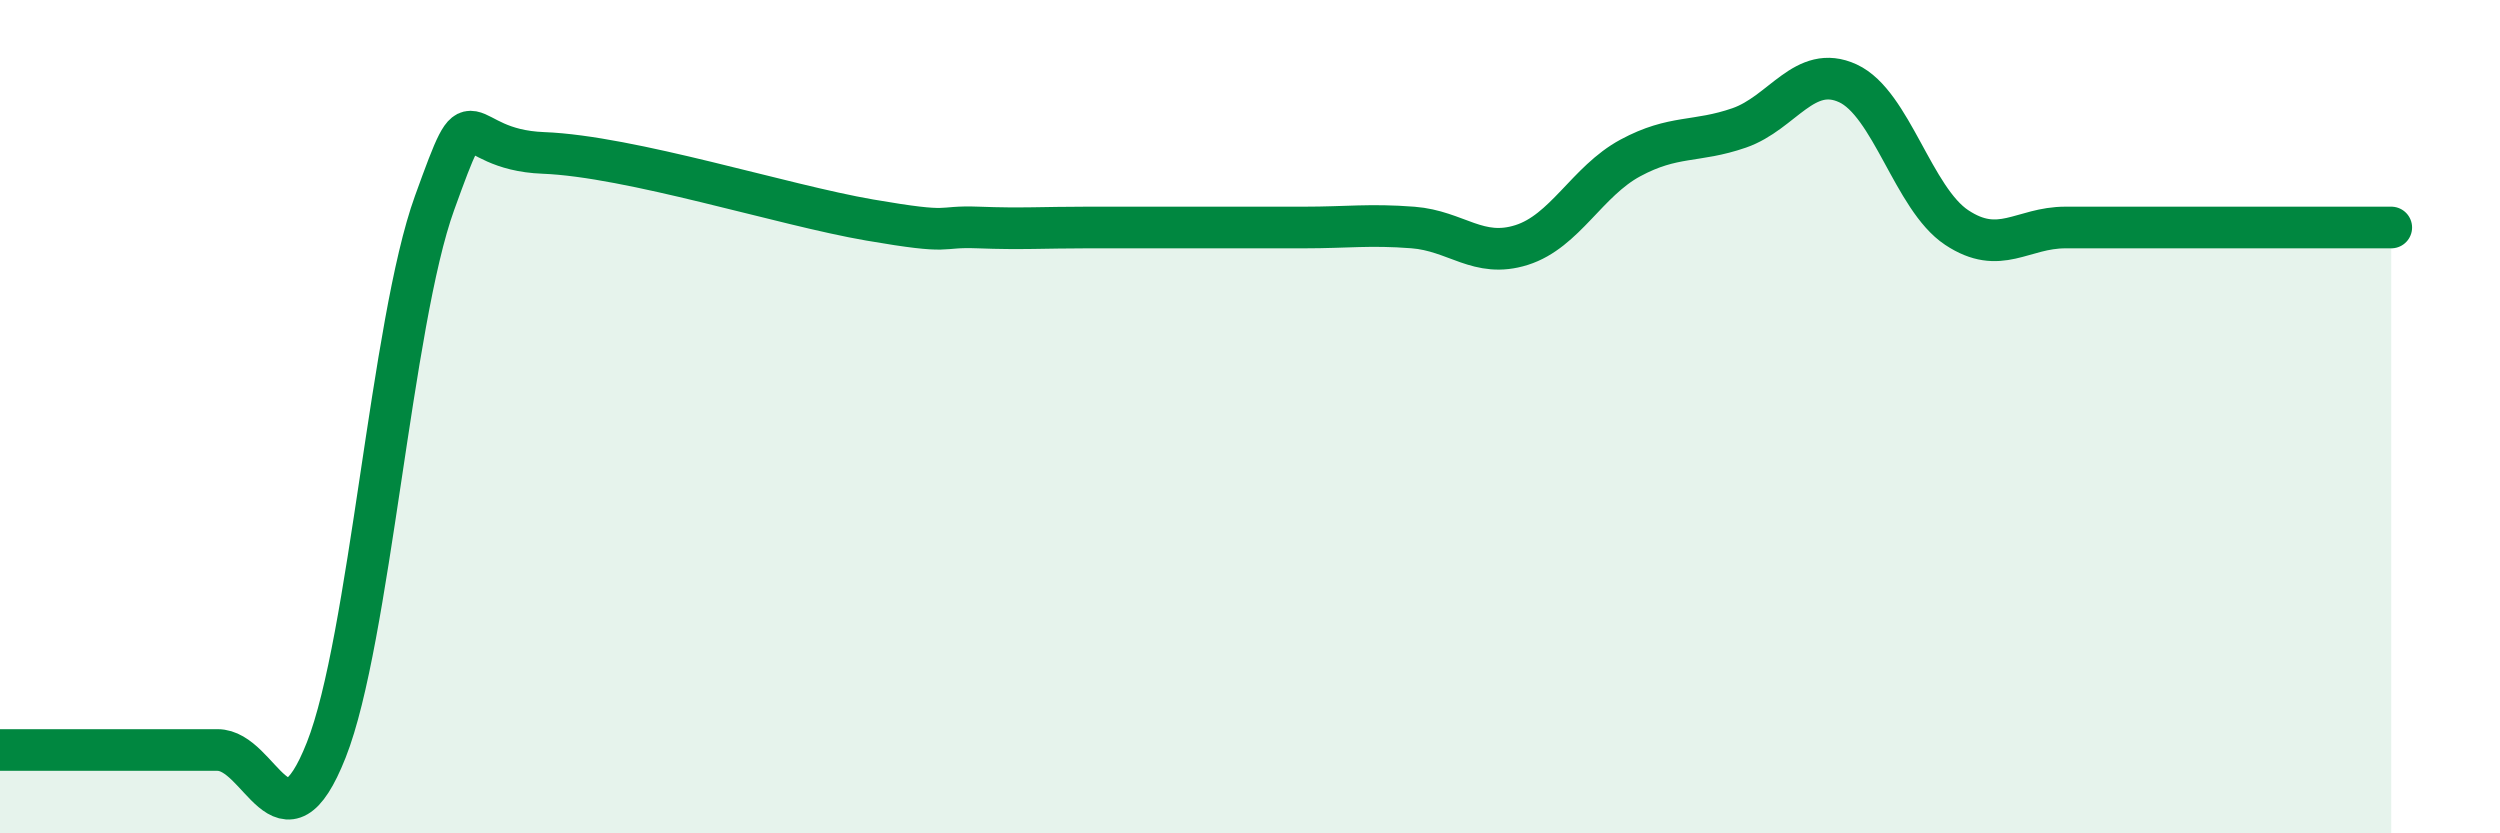
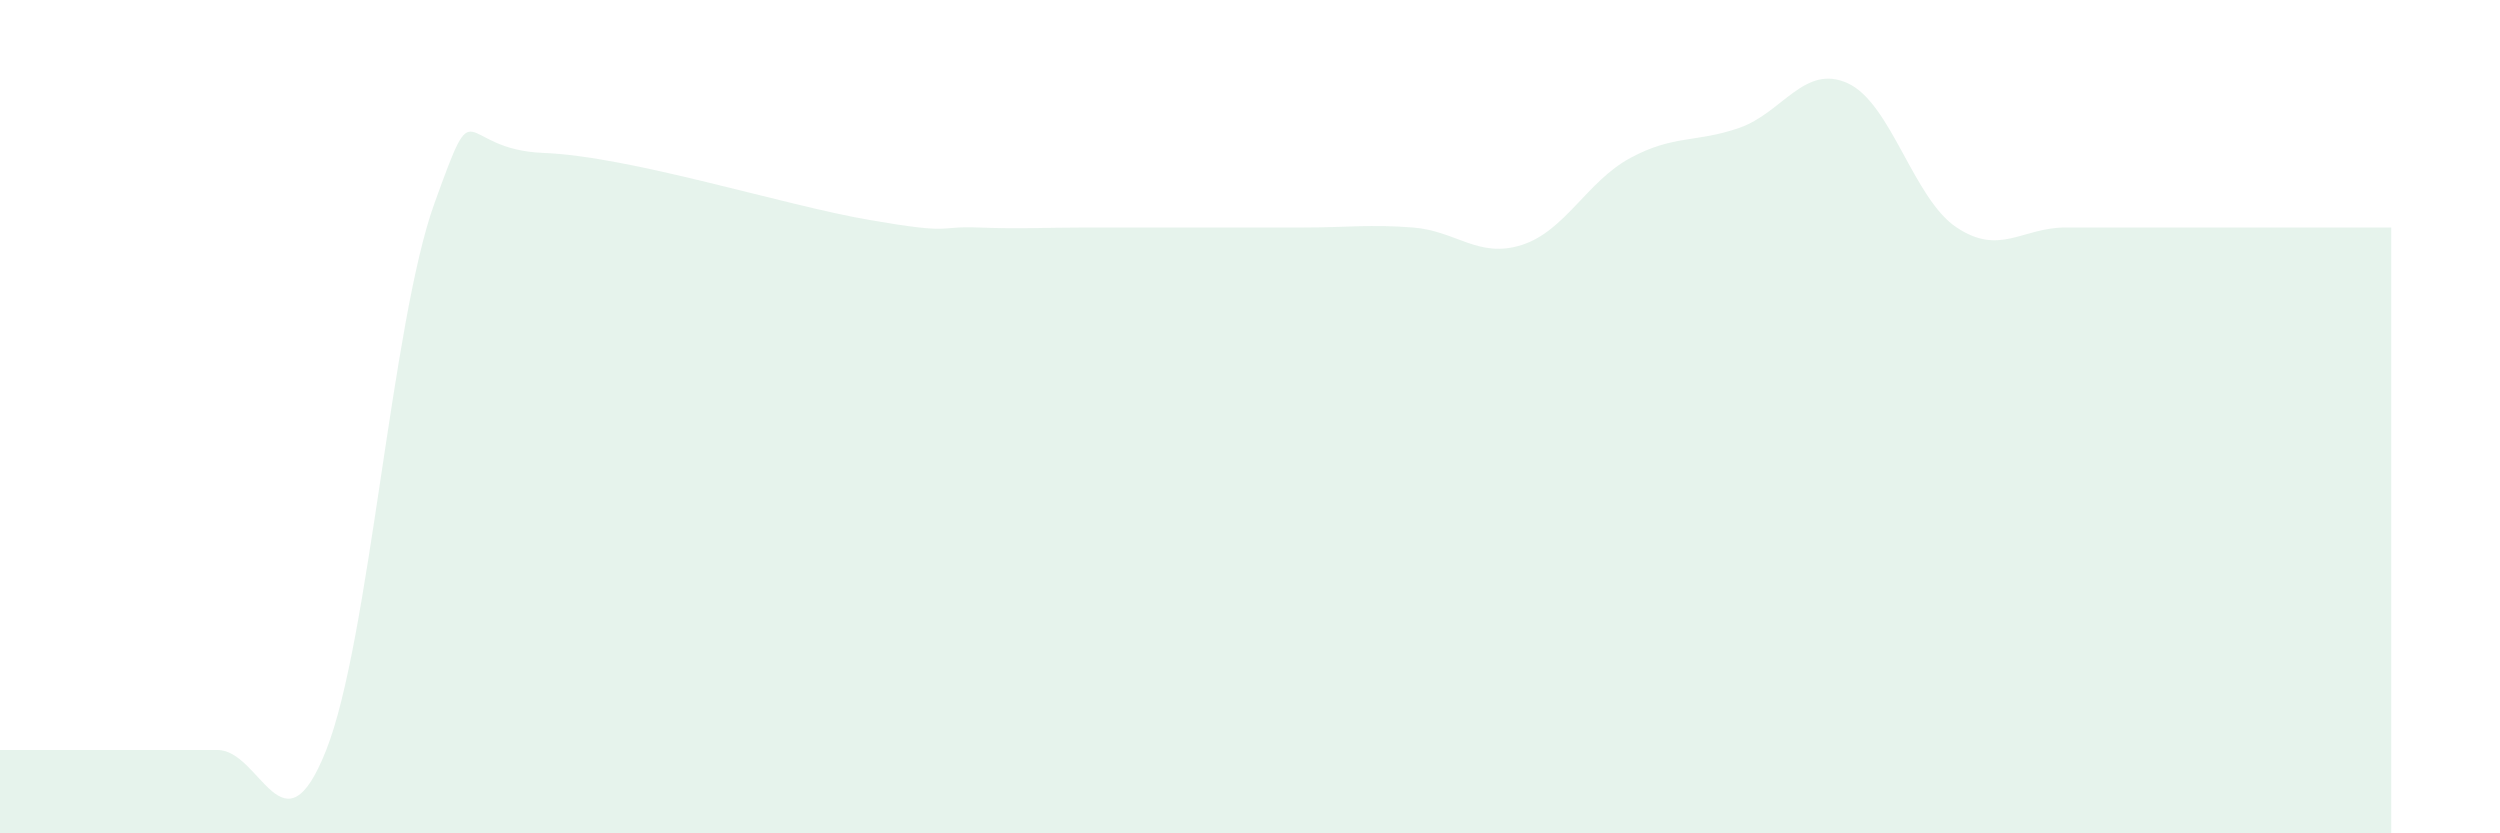
<svg xmlns="http://www.w3.org/2000/svg" width="60" height="20" viewBox="0 0 60 20">
  <path d="M 0,18 C 0.52,18 1.57,18 2.61,18 C 3.65,18 4.18,18 5.22,18 C 6.26,18 6.79,20.63 7.83,18 C 8.87,15.37 9.39,7.74 10.43,4.87 C 11.47,2 10.95,3.59 13.04,3.67 C 15.13,3.75 18.78,4.92 20.87,5.28 C 22.96,5.64 22.44,5.42 23.48,5.46 C 24.52,5.5 25.05,5.46 26.09,5.46 C 27.13,5.46 27.66,5.46 28.7,5.46 C 29.74,5.46 30.26,5.46 31.3,5.46 C 32.34,5.46 32.87,5.38 33.91,5.46 C 34.95,5.54 35.48,6.21 36.52,5.88 C 37.56,5.55 38.09,4.35 39.13,3.79 C 40.17,3.23 40.7,3.43 41.74,3.07 C 42.78,2.71 43.31,1.52 44.35,2 C 45.39,2.48 45.92,4.77 46.96,5.46 C 48,6.15 48.53,5.46 49.57,5.46 C 50.61,5.46 51.13,5.46 52.17,5.46 C 53.21,5.46 53.74,5.46 54.78,5.46 C 55.82,5.46 56.87,5.46 57.39,5.46L57.39 20L0 20Z" fill="#008740" opacity="0.1" stroke-linecap="round" stroke-linejoin="round" />
-   <path d="M 0,18 C 0.52,18 1.57,18 2.61,18 C 3.65,18 4.18,18 5.22,18 C 6.26,18 6.79,20.63 7.83,18 C 8.87,15.37 9.39,7.74 10.43,4.87 C 11.47,2 10.95,3.59 13.04,3.67 C 15.13,3.75 18.78,4.92 20.87,5.28 C 22.96,5.64 22.44,5.42 23.48,5.46 C 24.52,5.5 25.05,5.46 26.09,5.46 C 27.13,5.46 27.66,5.46 28.7,5.46 C 29.74,5.46 30.26,5.46 31.3,5.46 C 32.34,5.46 32.87,5.38 33.91,5.46 C 34.95,5.54 35.48,6.21 36.52,5.88 C 37.56,5.55 38.09,4.35 39.13,3.79 C 40.17,3.23 40.7,3.43 41.74,3.07 C 42.78,2.71 43.31,1.52 44.35,2 C 45.39,2.48 45.92,4.77 46.96,5.46 C 48,6.15 48.53,5.46 49.57,5.46 C 50.61,5.46 51.13,5.46 52.17,5.46 C 53.21,5.46 53.74,5.46 54.78,5.46 C 55.82,5.46 56.87,5.46 57.39,5.46" stroke="#008740" stroke-width="1" fill="none" stroke-linecap="round" stroke-linejoin="round" />
</svg>